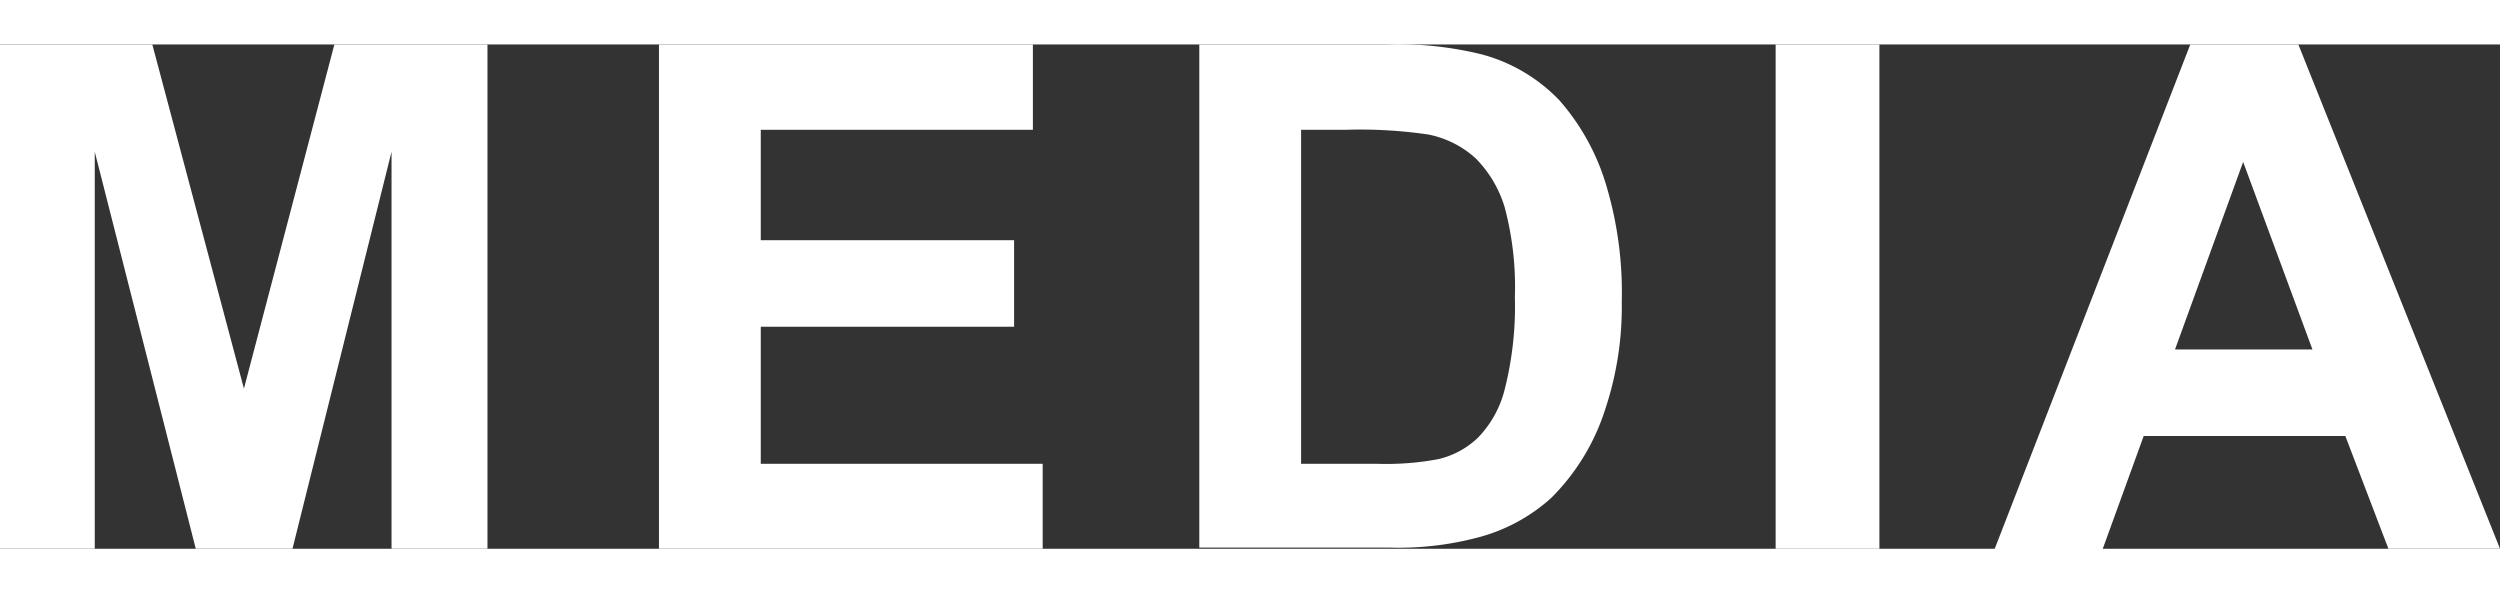
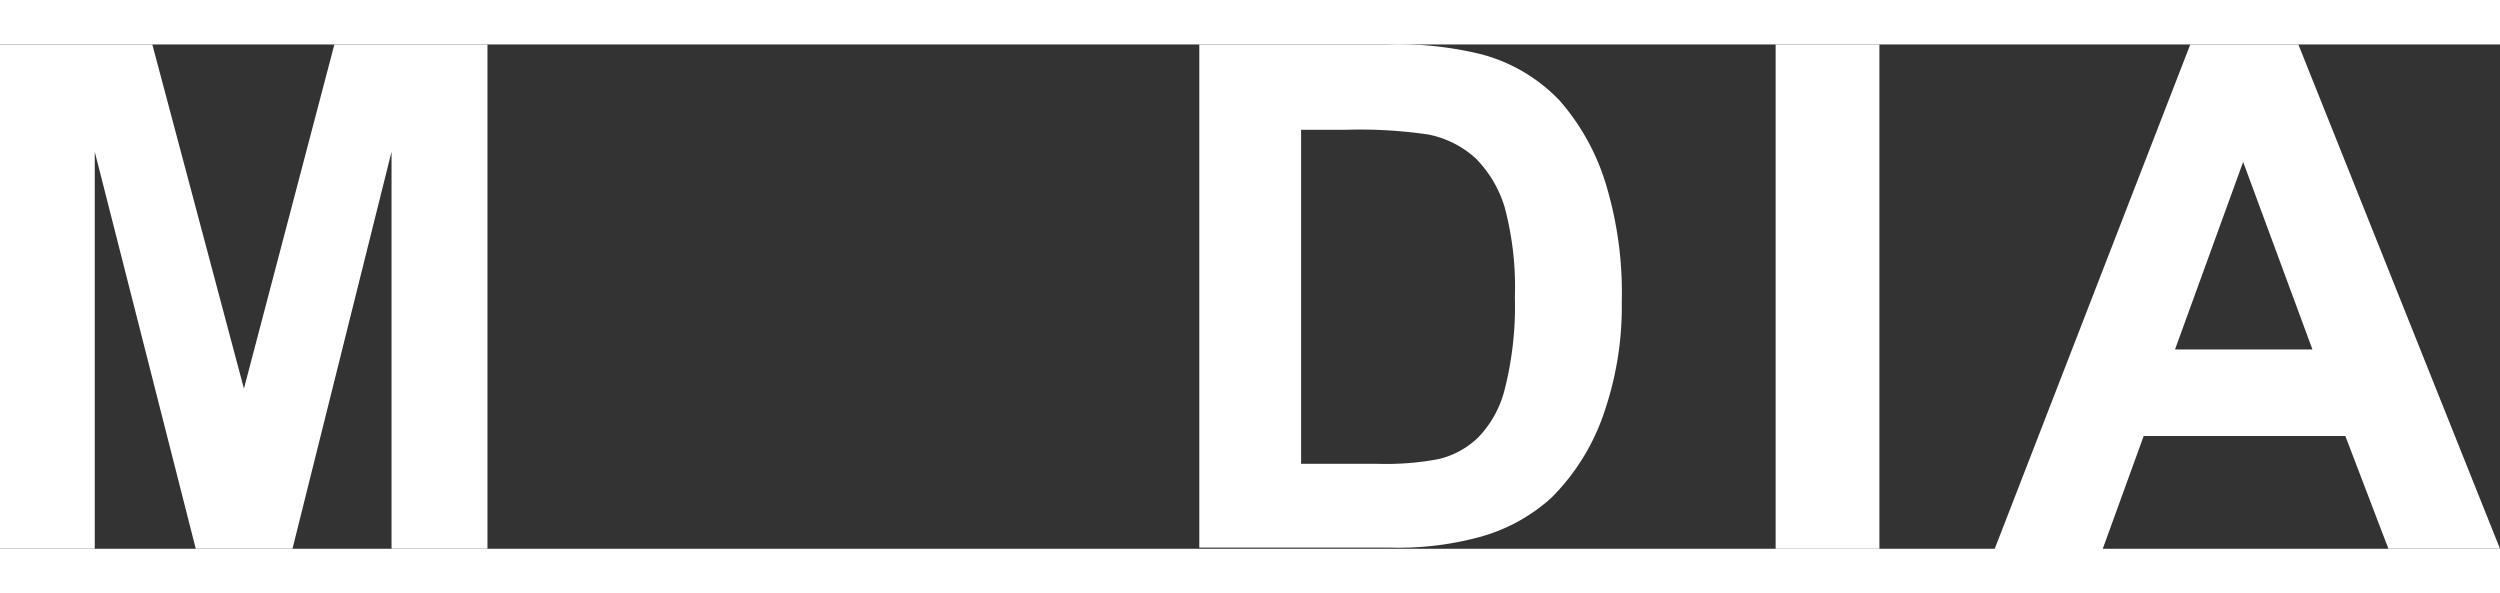
<svg xmlns="http://www.w3.org/2000/svg" width="59.000" height="14.000" viewBox="0 0 63.85 12.88">
  <rect x="0" y="0" width="63.85" height="12.88" fill="#333333" stroke="none" />
  <defs>
    <style>.cls-1{fill:#fff;}</style>
  </defs>
  <g id="レイヤー_2" data-name="レイヤー 2">
    <g id="レイヤー_1-2" data-name="レイヤー 1">
      <path class="cls-1" d="M0,12.88V0H3.89L6.23,8.79,8.54,0h3.91V12.88H10V2.74L7.47,12.88H5L2.42,2.74V12.88Z" />
-       <path class="cls-1" d="M16.83,12.88V0h9.55V2.18H19.43V5H25.9V7.21H19.43v3.5h7.2v2.17Z" />
      <path class="cls-1" d="M30.63,0h4.75a9,9,0,0,1,2.45.25,4.27,4.27,0,0,1,2,1.18A5.79,5.79,0,0,1,41,3.52a9.55,9.55,0,0,1,.42,3.05A8.29,8.29,0,0,1,41,9.31a5.59,5.59,0,0,1-1.38,2.27,4.48,4.48,0,0,1-1.83,1,7.9,7.9,0,0,1-2.3.27H30.63Zm2.6,2.18v8.53h1.94a7.19,7.19,0,0,0,1.57-.12,2.19,2.19,0,0,0,1-.54,2.71,2.71,0,0,0,.69-1.24,8.64,8.64,0,0,0,.26-2.36,7.9,7.9,0,0,0-.26-2.29,3,3,0,0,0-.74-1.25,2.53,2.53,0,0,0-1.21-.61,12,12,0,0,0-2.13-.12Z" />
      <path class="cls-1" d="M45.35,12.88V0H48V12.88Z" />
      <path class="cls-1" d="M63.85,12.88H61L59.9,10H54.75l-1.06,2.92H50.93L55.94,0H58.7ZM59.06,7.79,57.29,3,55.55,7.79Z" />
    </g>
  </g>
</svg>